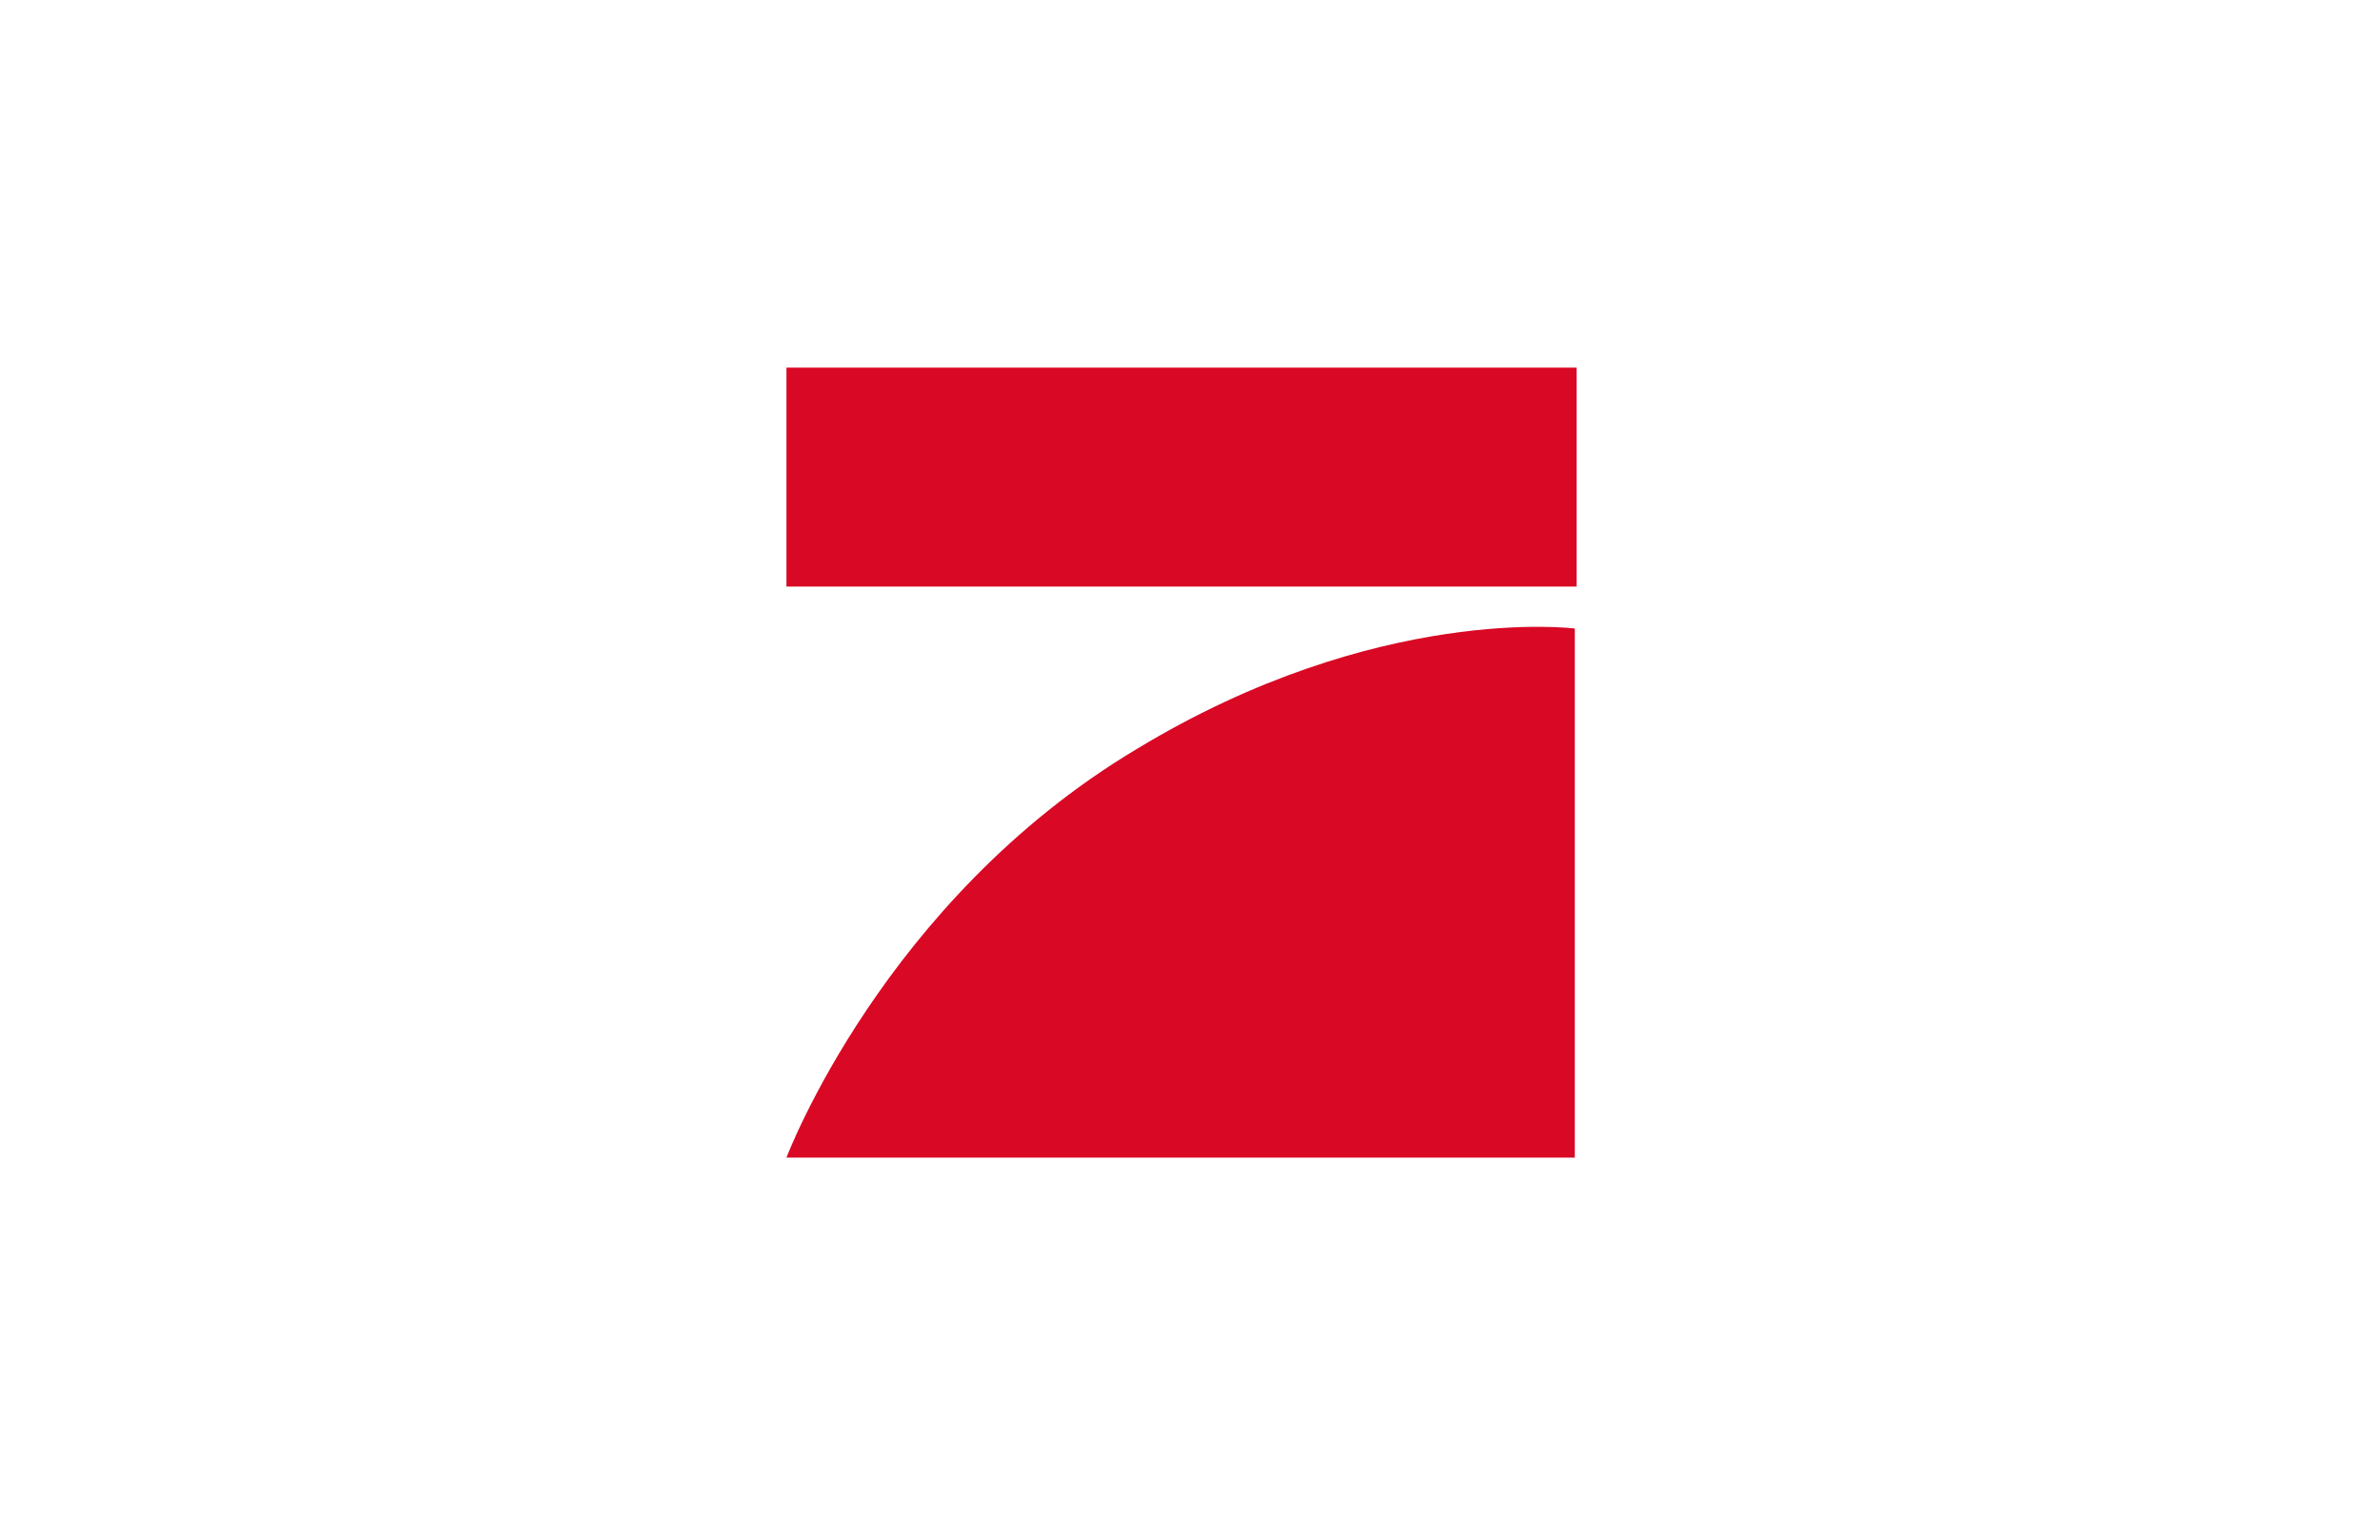
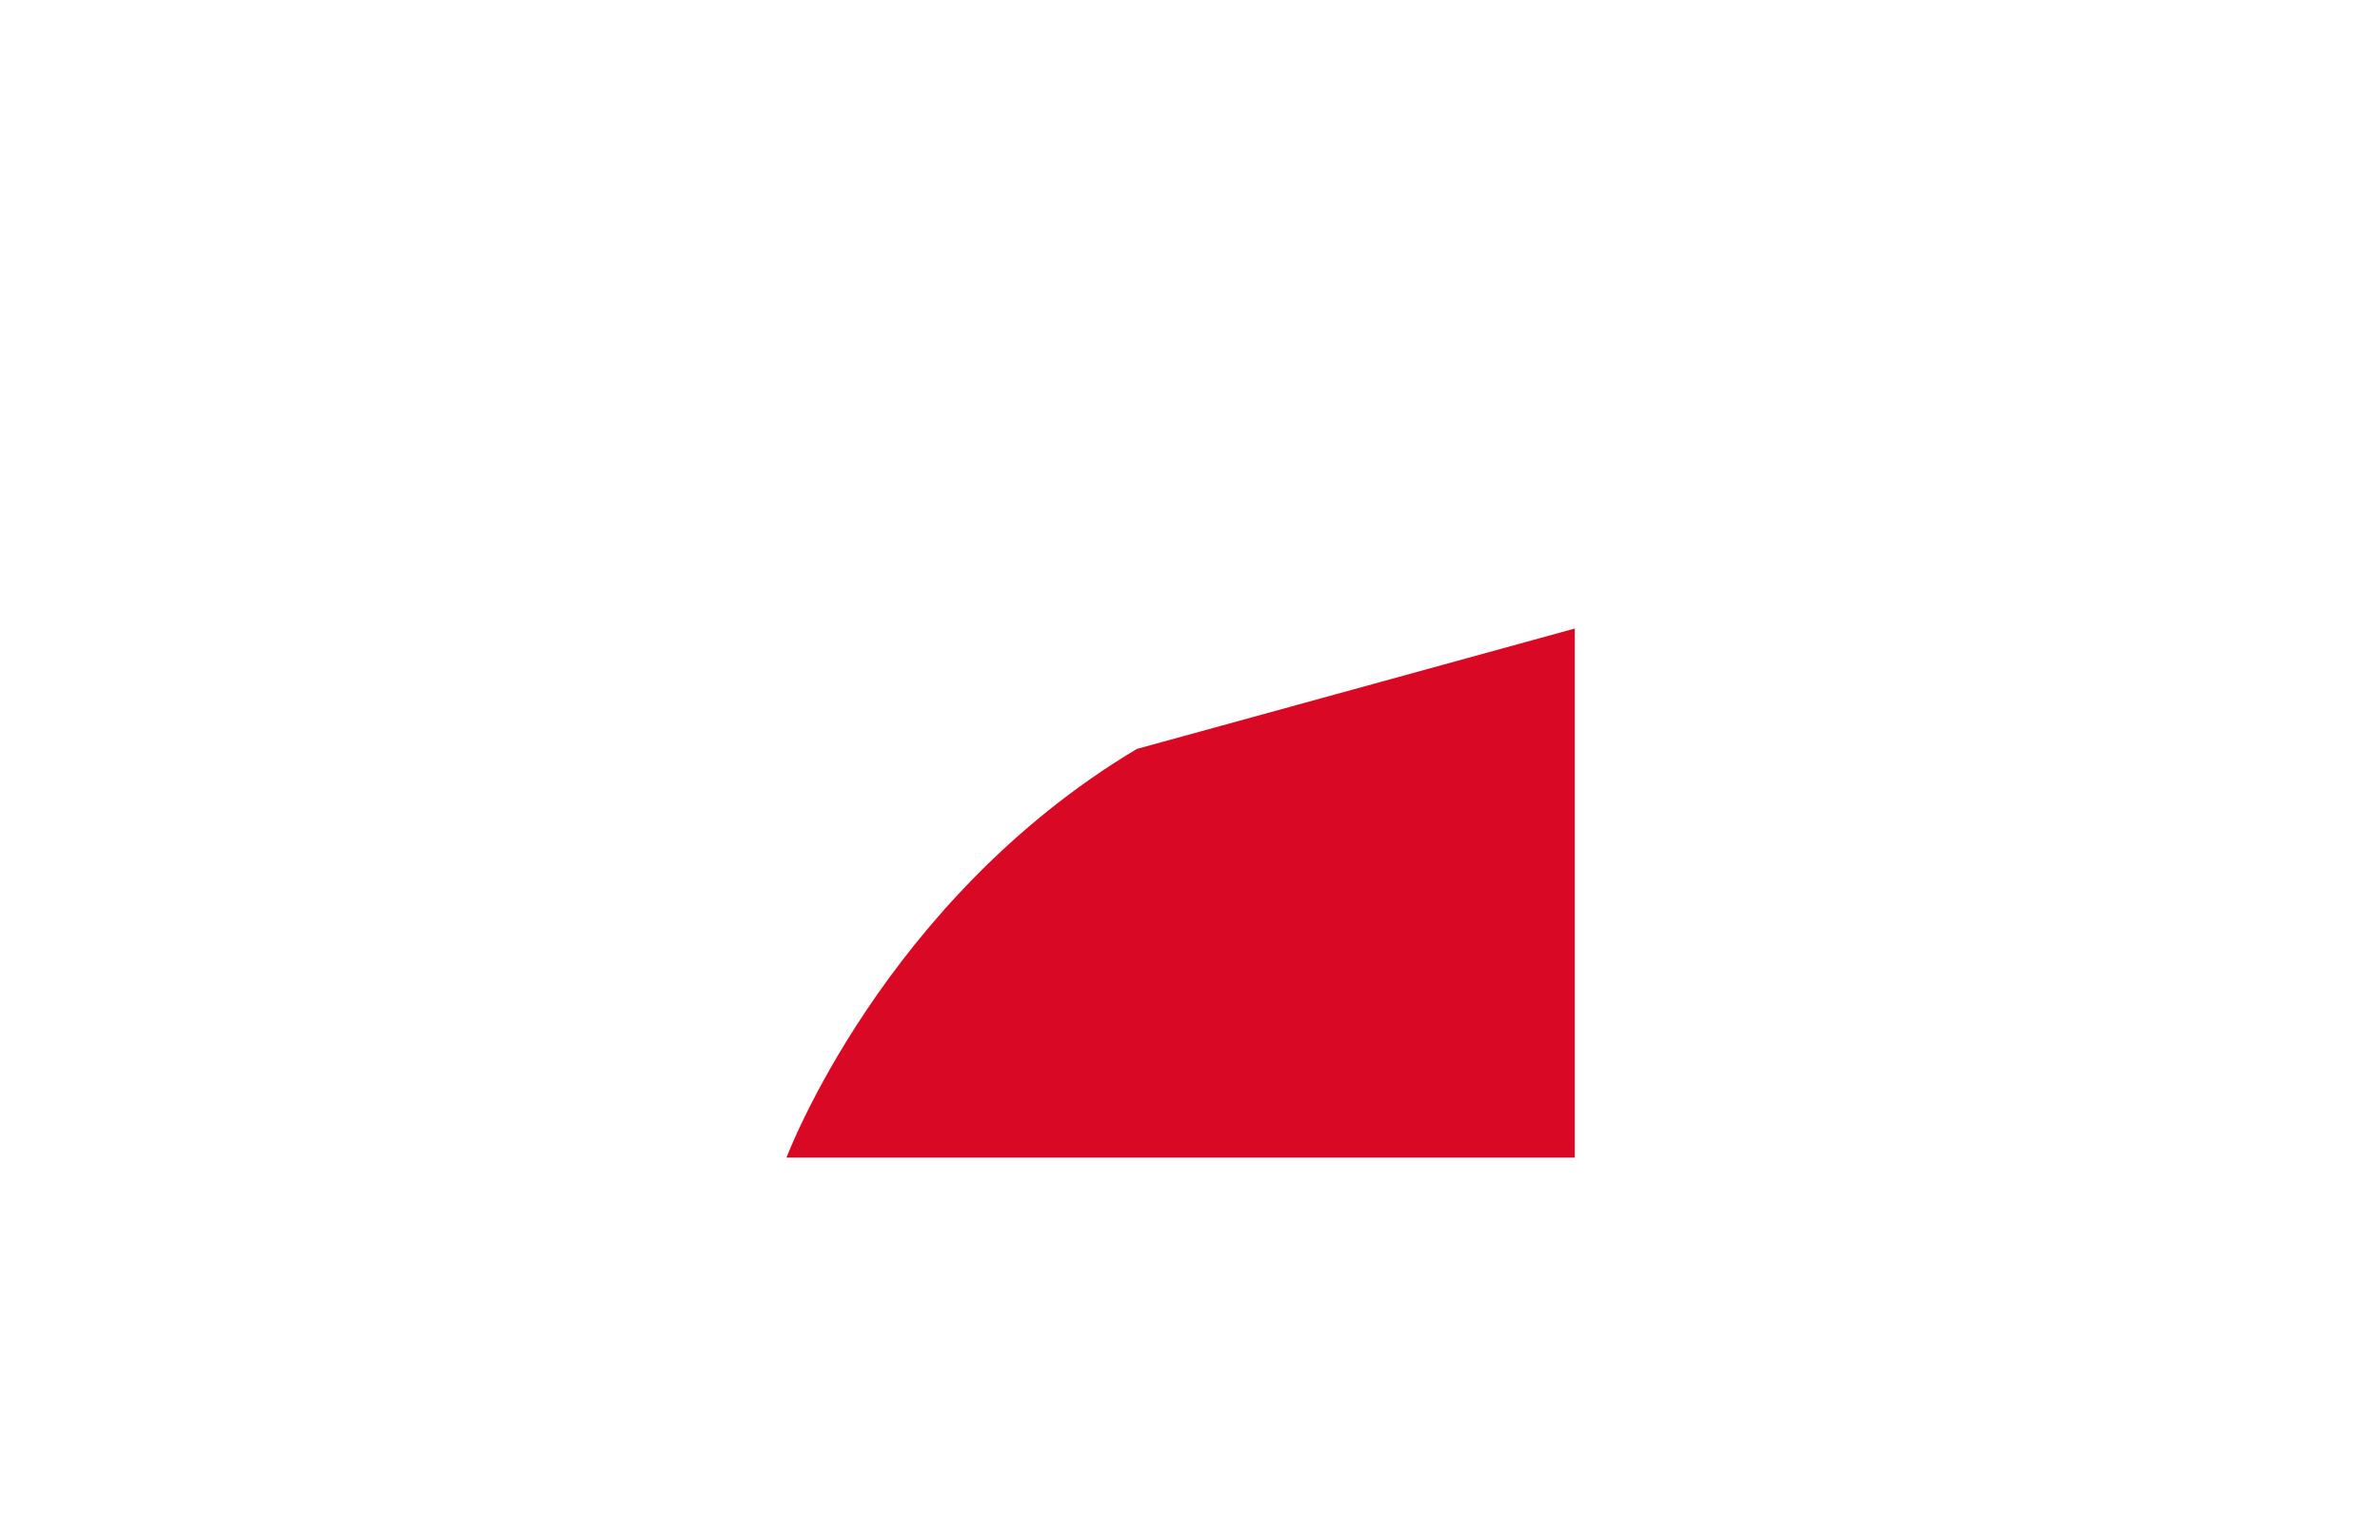
<svg xmlns="http://www.w3.org/2000/svg" width="170" height="110" viewBox="0 0 170 110">
  <g fill="#D90824" fill-rule="evenodd" transform="translate(56 26)">
-     <polygon points=".176 .265 .176 .265 56.617 .265 56.617 15.907 .176 15.907" />
-     <path d="M56.486,18.905 L56.486,56.706 L0.176,56.706 C0.176,56.706 7.085,38.327 25.203,27.508 C42.409,17.08 56.486,18.905 56.486,18.905 L56.486,18.905 L56.486,18.905 Z" />
+     <path d="M56.486,18.905 L56.486,56.706 L0.176,56.706 C0.176,56.706 7.085,38.327 25.203,27.508 L56.486,18.905 L56.486,18.905 Z" />
  </g>
</svg>